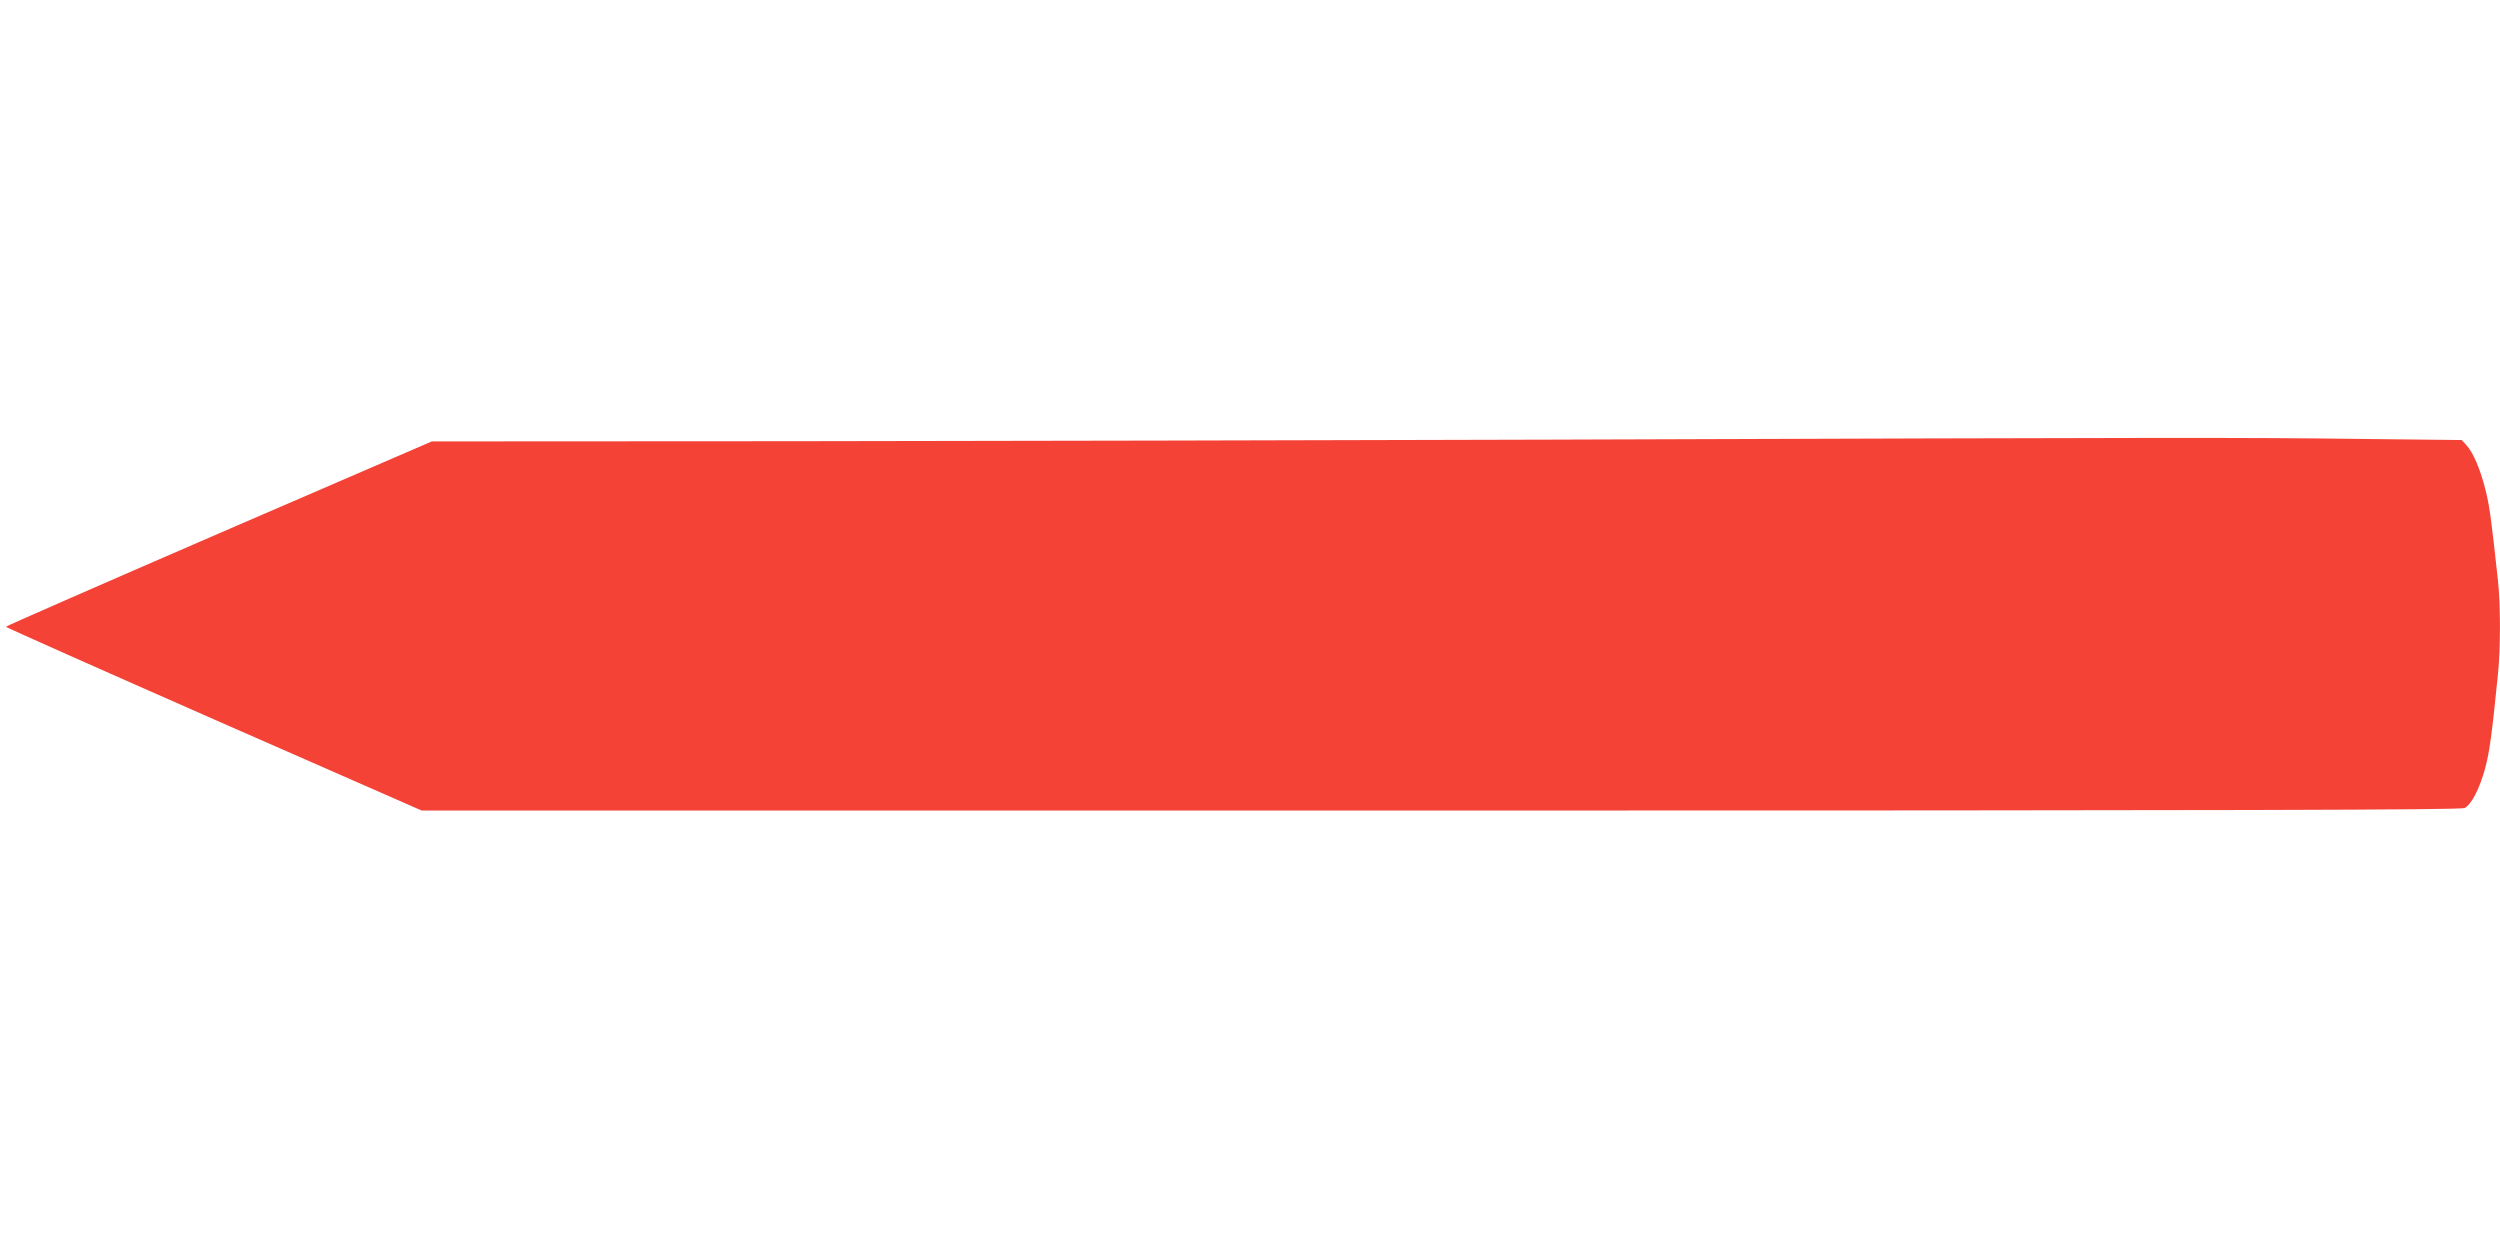
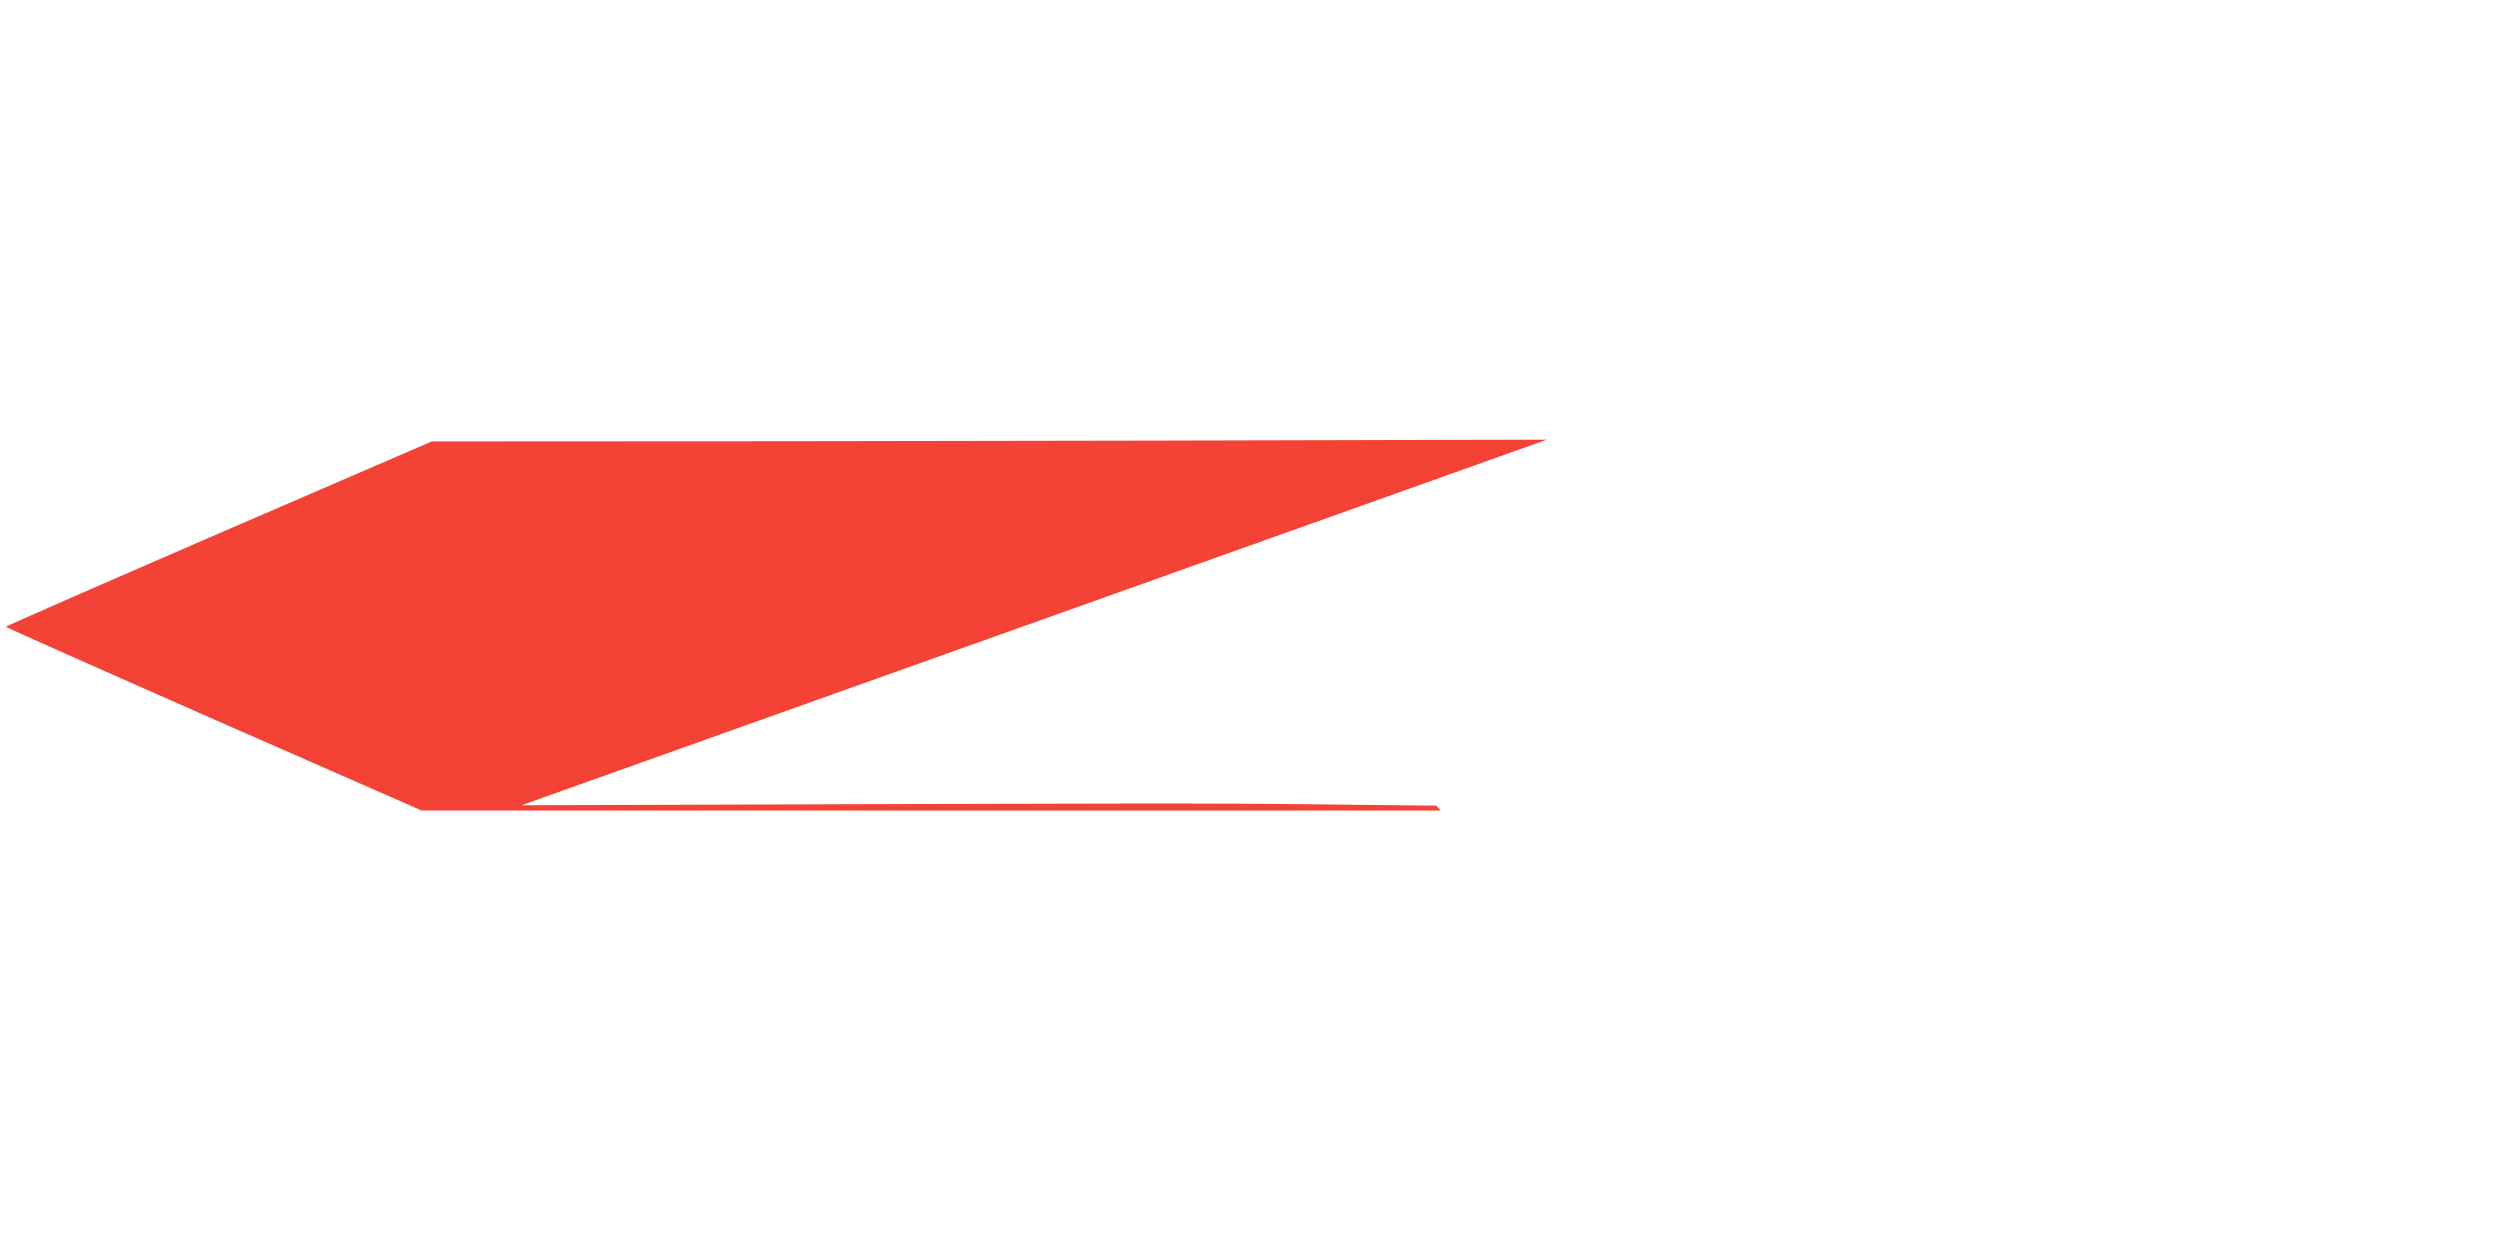
<svg xmlns="http://www.w3.org/2000/svg" version="1.0" width="1280pt" height="640pt" viewBox="0 0 1280 640" preserveAspectRatio="xMidYMid meet">
  <g transform="translate(0,640) scale(0.1,-0.1)" fill="#f44336" stroke="none">
-     <path d="M7920 4149 c-1103 -3 -2838 -7 -3857 -8 l-1852 -1 -1090 -471 c-600 -260 -1091 -475 -1091 -478 0 -3 479 -216 1065 -474 l1064 -467 5218 0 c4121 0 5223 3 5242 13 35 18 77 99 106 207 22 86 33 163 65 483 13 125 13 352 0 470 -35 325 -44 389 -65 472 -26 103 -63 190 -98 227 l-23 25 -544 6 c-570 7 -886 7 -4140 -4z" />
+     <path d="M7920 4149 c-1103 -3 -2838 -7 -3857 -8 l-1852 -1 -1090 -471 c-600 -260 -1091 -475 -1091 -478 0 -3 479 -216 1065 -474 l1064 -467 5218 0 l-23 25 -544 6 c-570 7 -886 7 -4140 -4z" />
  </g>
</svg>